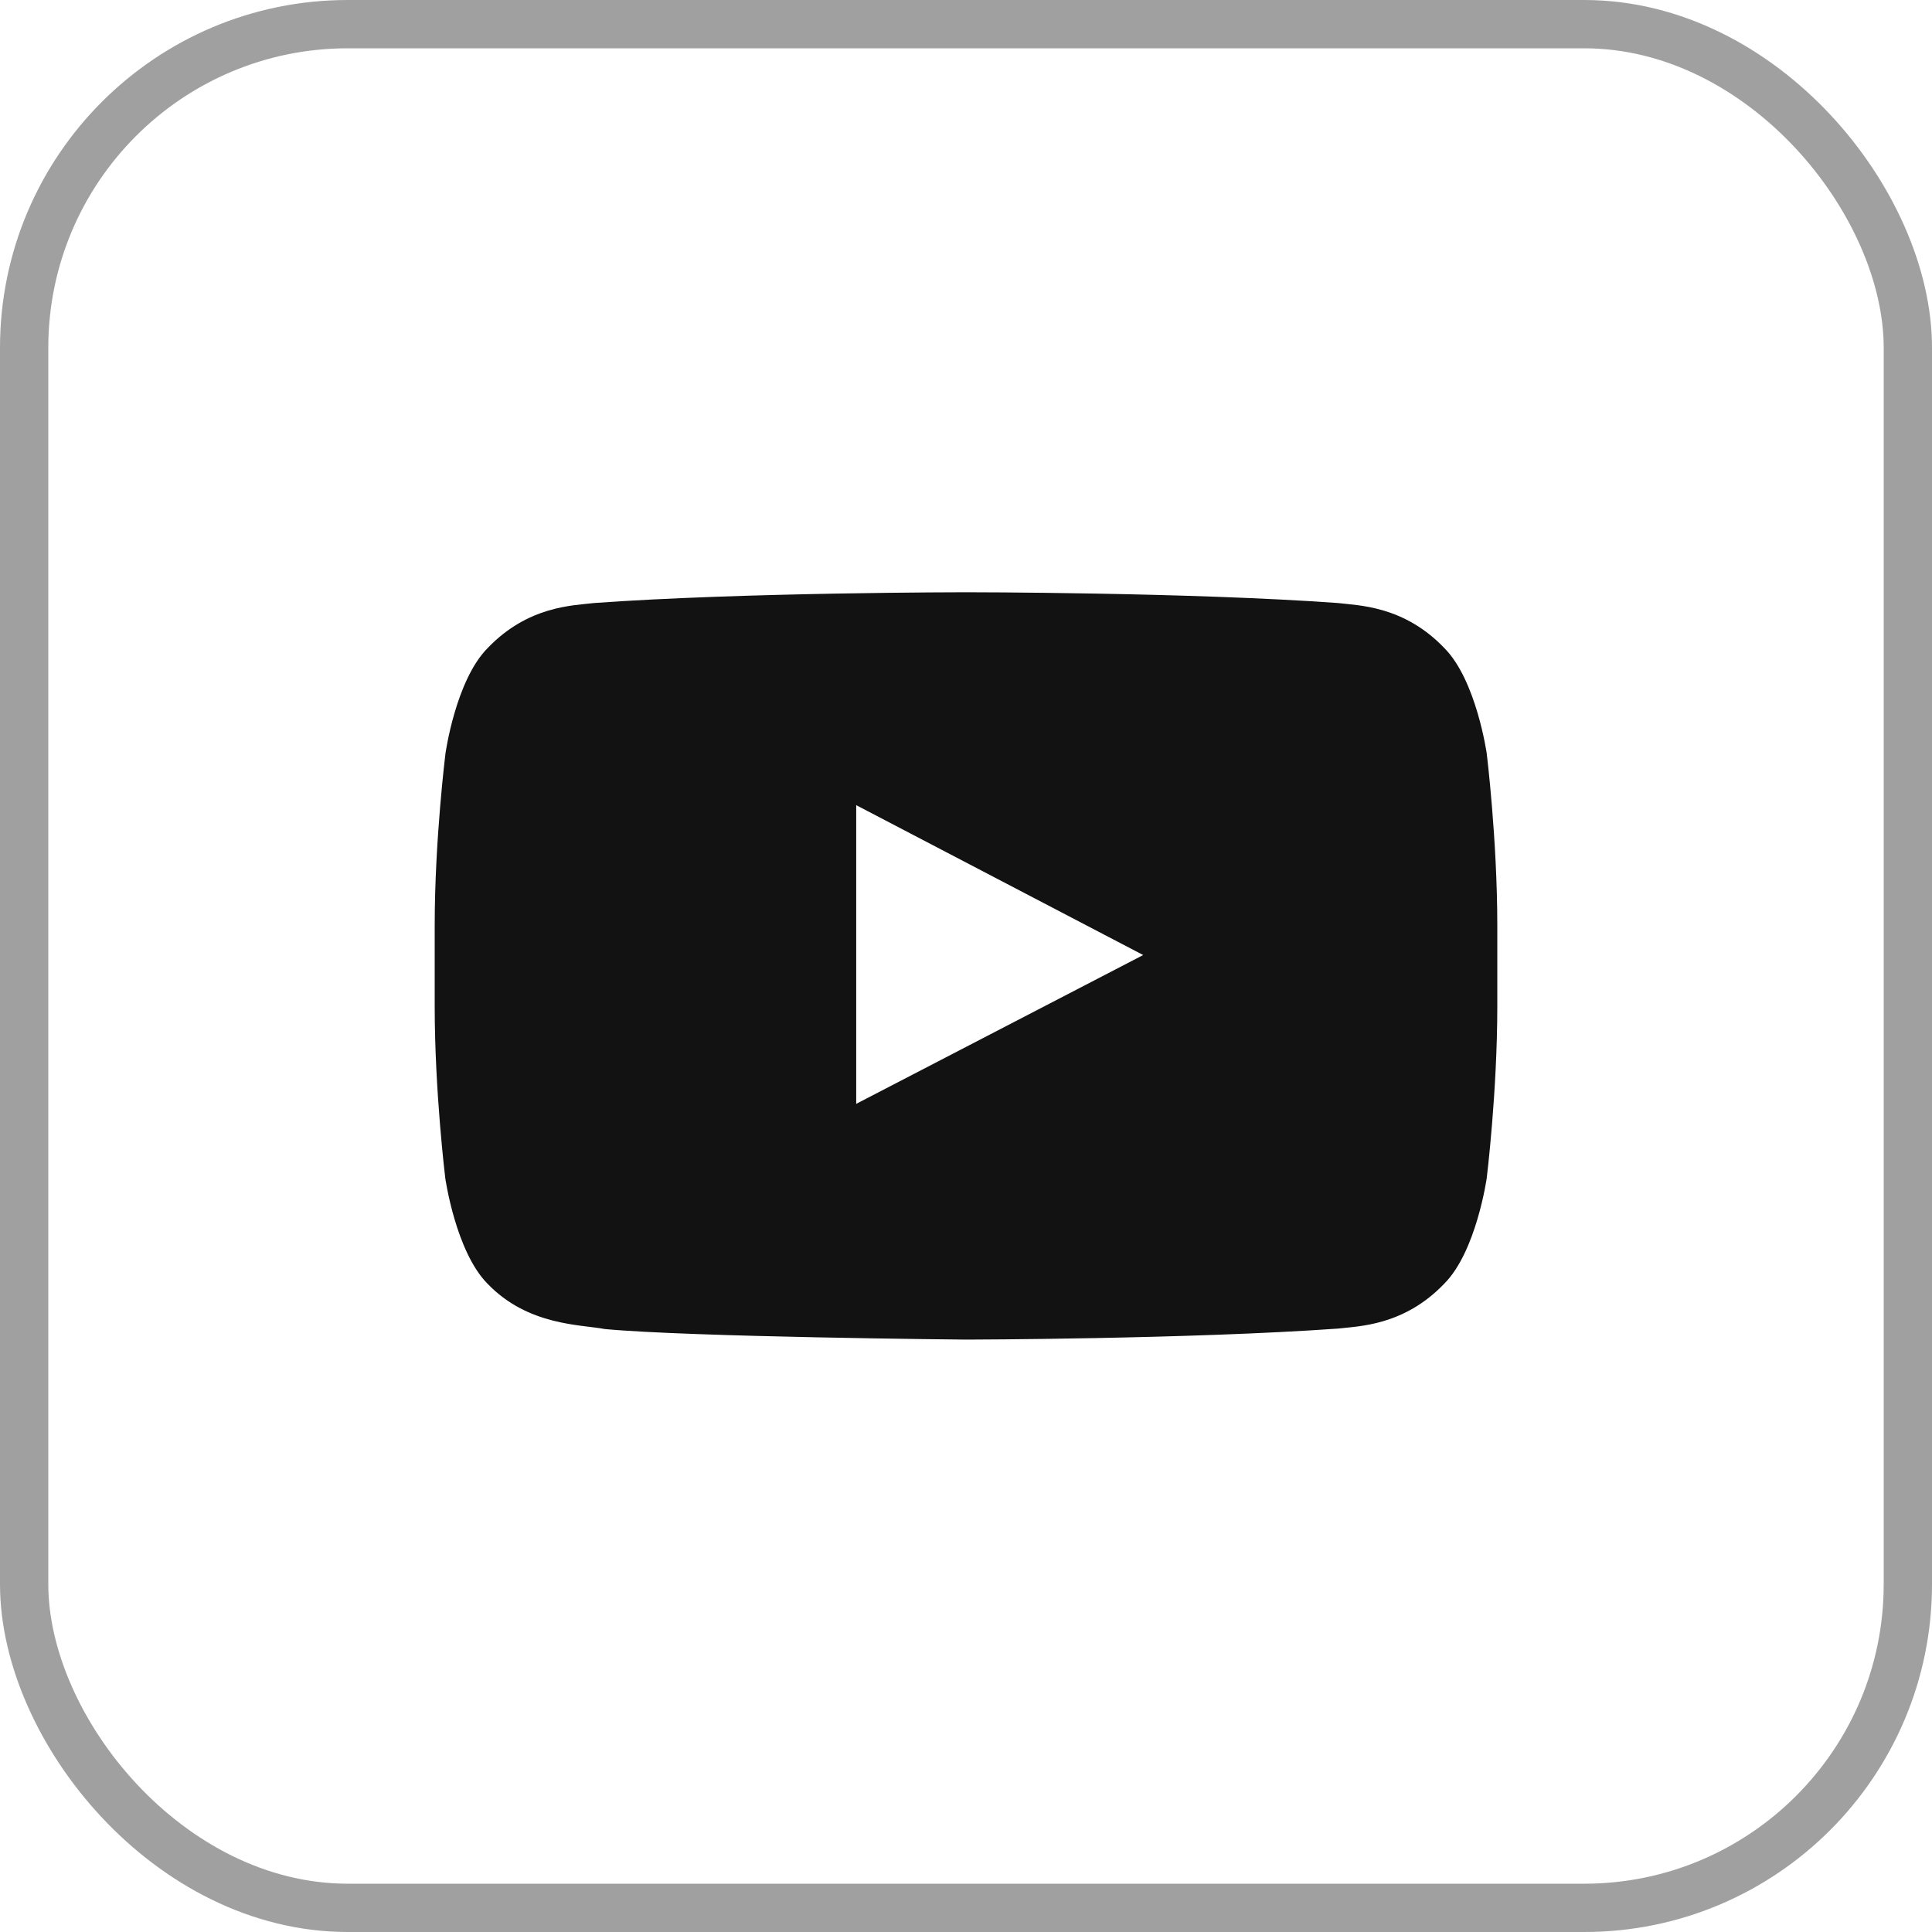
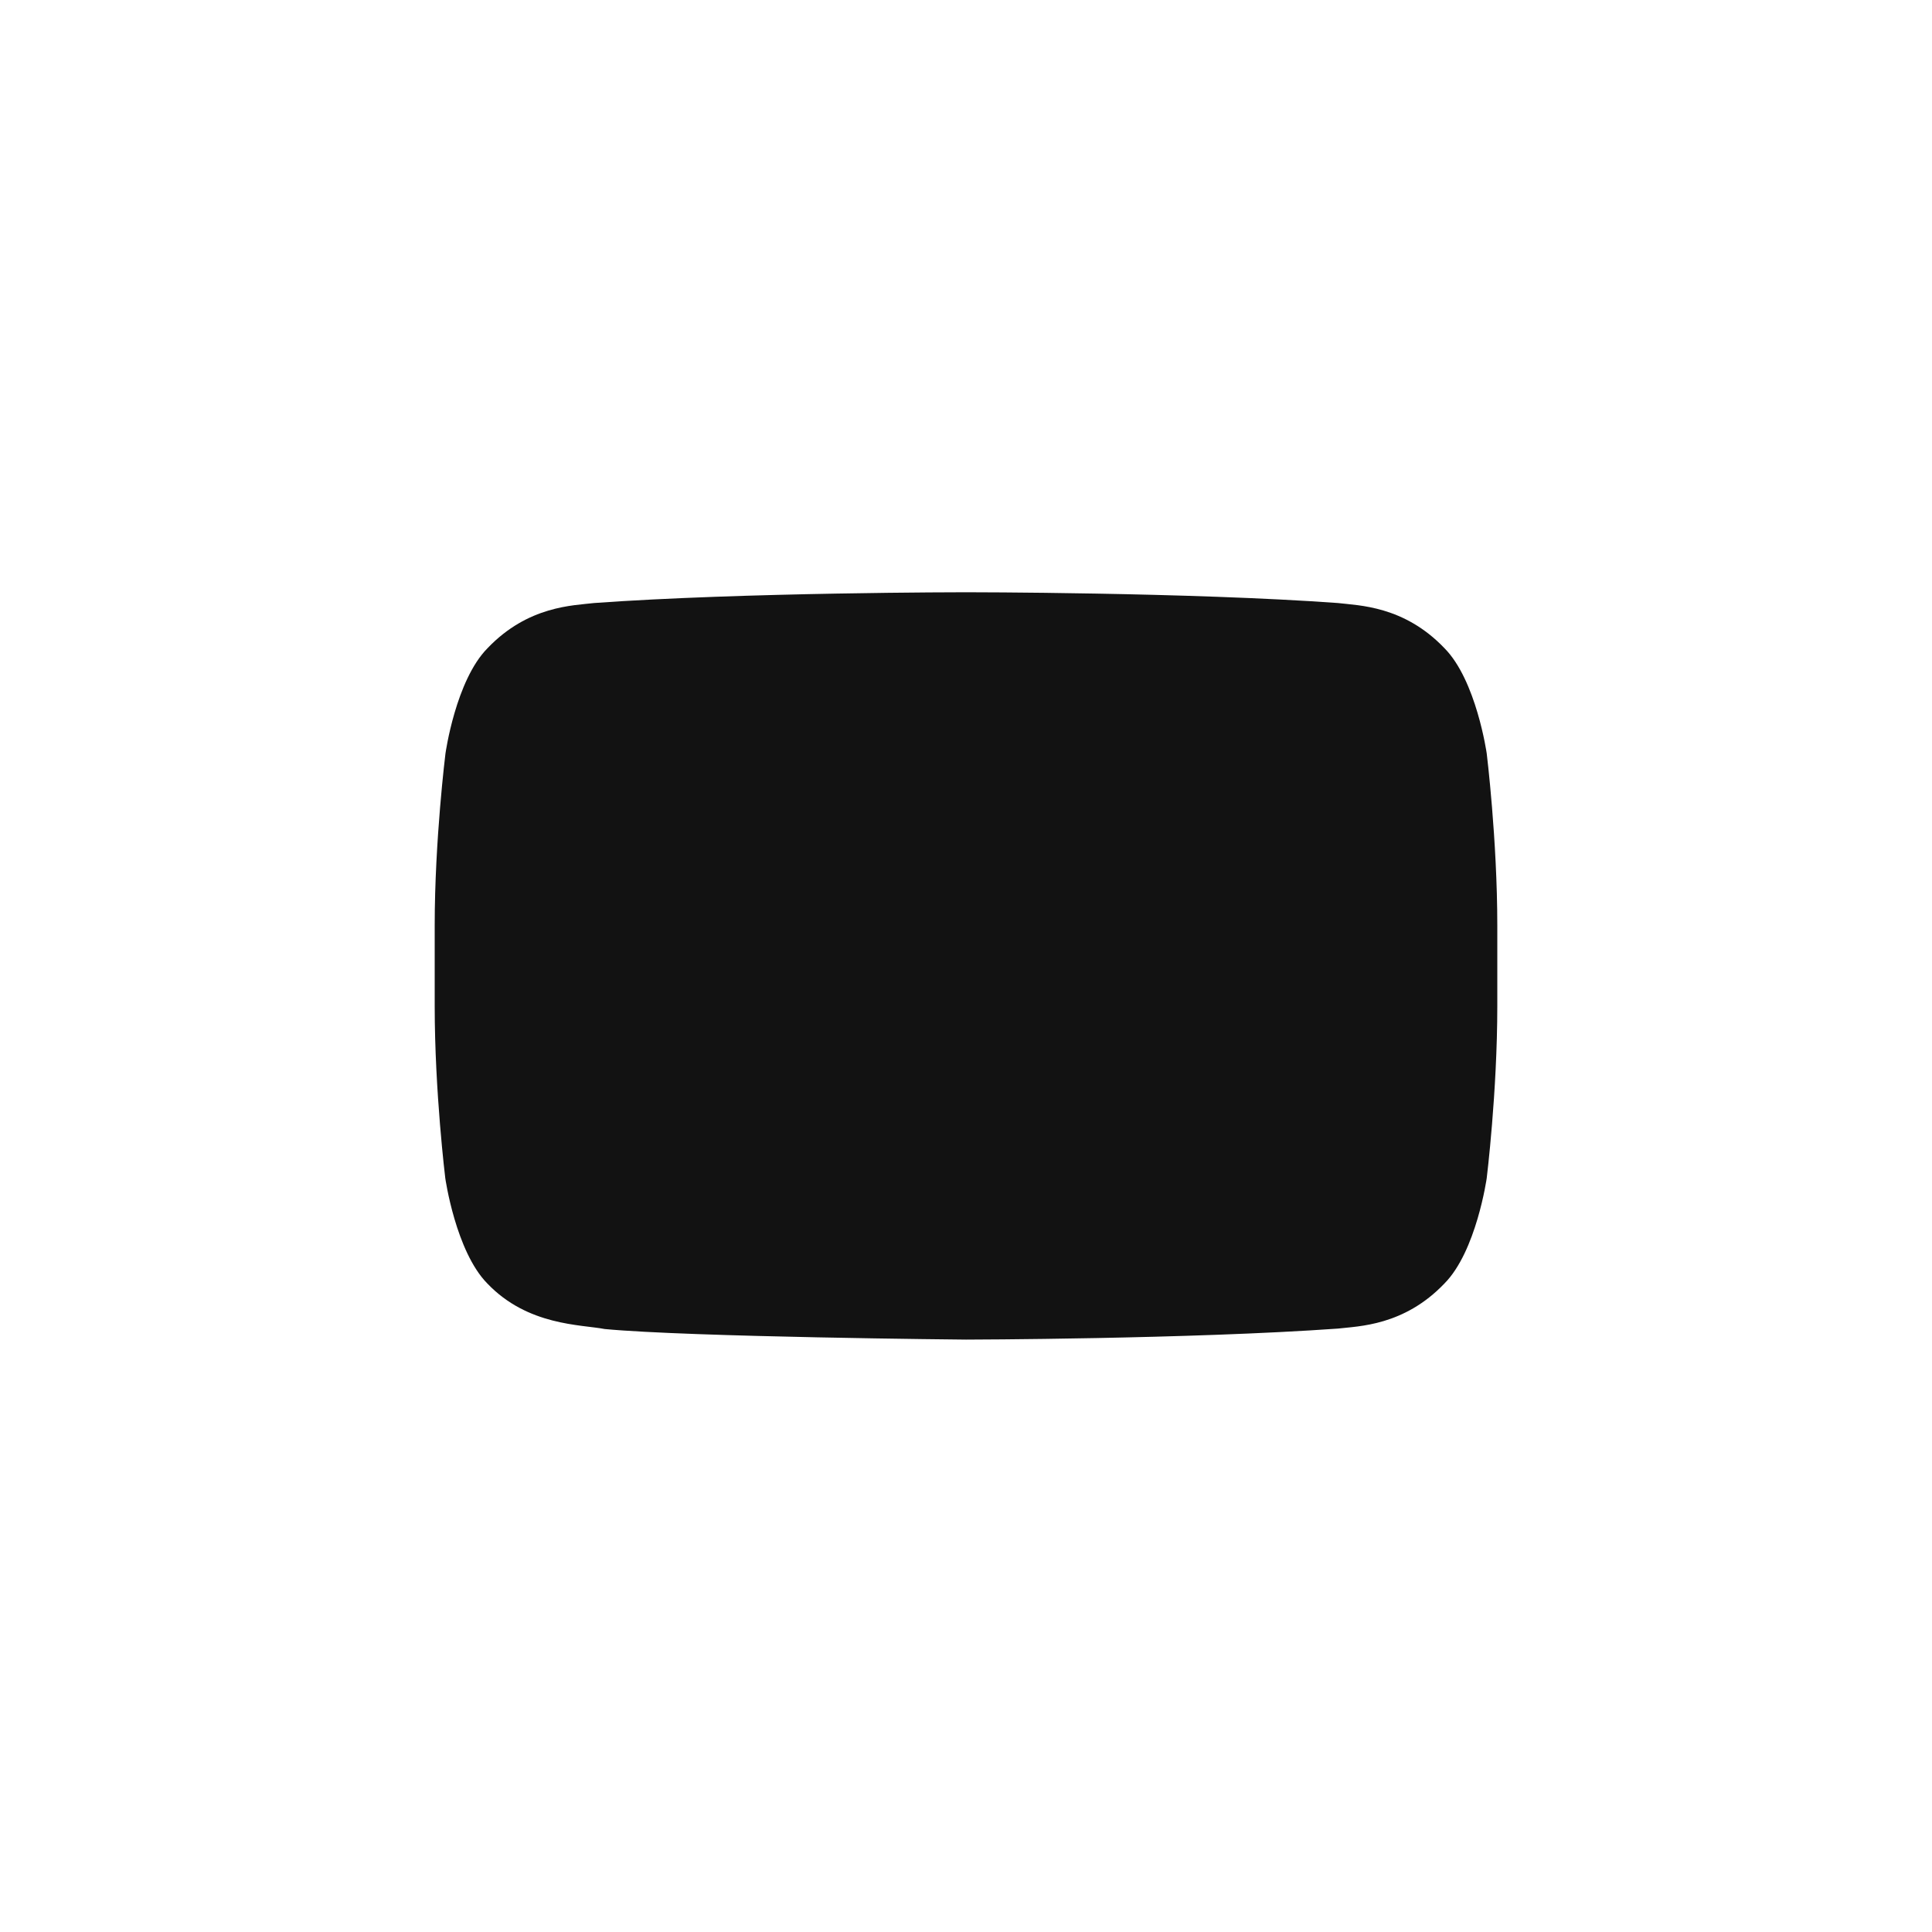
<svg xmlns="http://www.w3.org/2000/svg" width="40" height="40" viewBox="0 0 40 40" fill="none">
-   <rect x="0.5" y="0.5" width="39" height="39" rx="6.7" stroke="#121212" stroke-opacity="0.4" />
-   <path d="M30.781 15.6C30.781 15.6 30.566 14.084 29.904 13.418C29.066 12.541 28.13 12.537 27.7 12.485C24.623 12.262 20.004 12.262 20.004 12.262H19.996C19.996 12.262 15.377 12.262 12.3 12.485C11.87 12.537 10.934 12.541 10.096 13.418C9.434 14.084 9.223 15.6 9.223 15.6C9.223 15.6 9 17.384 9 19.163V20.83C9 22.609 9.219 24.392 9.219 24.392C9.219 24.392 9.434 25.909 10.091 26.575C10.929 27.451 12.029 27.421 12.519 27.516C14.281 27.683 20 27.735 20 27.735C20 27.735 24.623 27.726 27.7 27.507C28.13 27.456 29.066 27.451 29.904 26.575C30.566 25.909 30.781 24.392 30.781 24.392C30.781 24.392 31 22.613 31 20.83V19.163C31 17.384 30.781 15.6 30.781 15.6ZM17.727 22.854V16.67L23.669 19.773L17.727 22.854Z" fill="#121212" />
+   <path d="M30.781 15.6C30.781 15.6 30.566 14.084 29.904 13.418C29.066 12.541 28.13 12.537 27.7 12.485C24.623 12.262 20.004 12.262 20.004 12.262H19.996C19.996 12.262 15.377 12.262 12.3 12.485C11.87 12.537 10.934 12.541 10.096 13.418C9.434 14.084 9.223 15.6 9.223 15.6C9.223 15.6 9 17.384 9 19.163V20.83C9 22.609 9.219 24.392 9.219 24.392C9.219 24.392 9.434 25.909 10.091 26.575C10.929 27.451 12.029 27.421 12.519 27.516C14.281 27.683 20 27.735 20 27.735C20 27.735 24.623 27.726 27.7 27.507C28.13 27.456 29.066 27.451 29.904 26.575C30.566 25.909 30.781 24.392 30.781 24.392C30.781 24.392 31 22.613 31 20.83V19.163C31 17.384 30.781 15.6 30.781 15.6ZM17.727 22.854V16.67L17.727 22.854Z" fill="#121212" />
</svg>